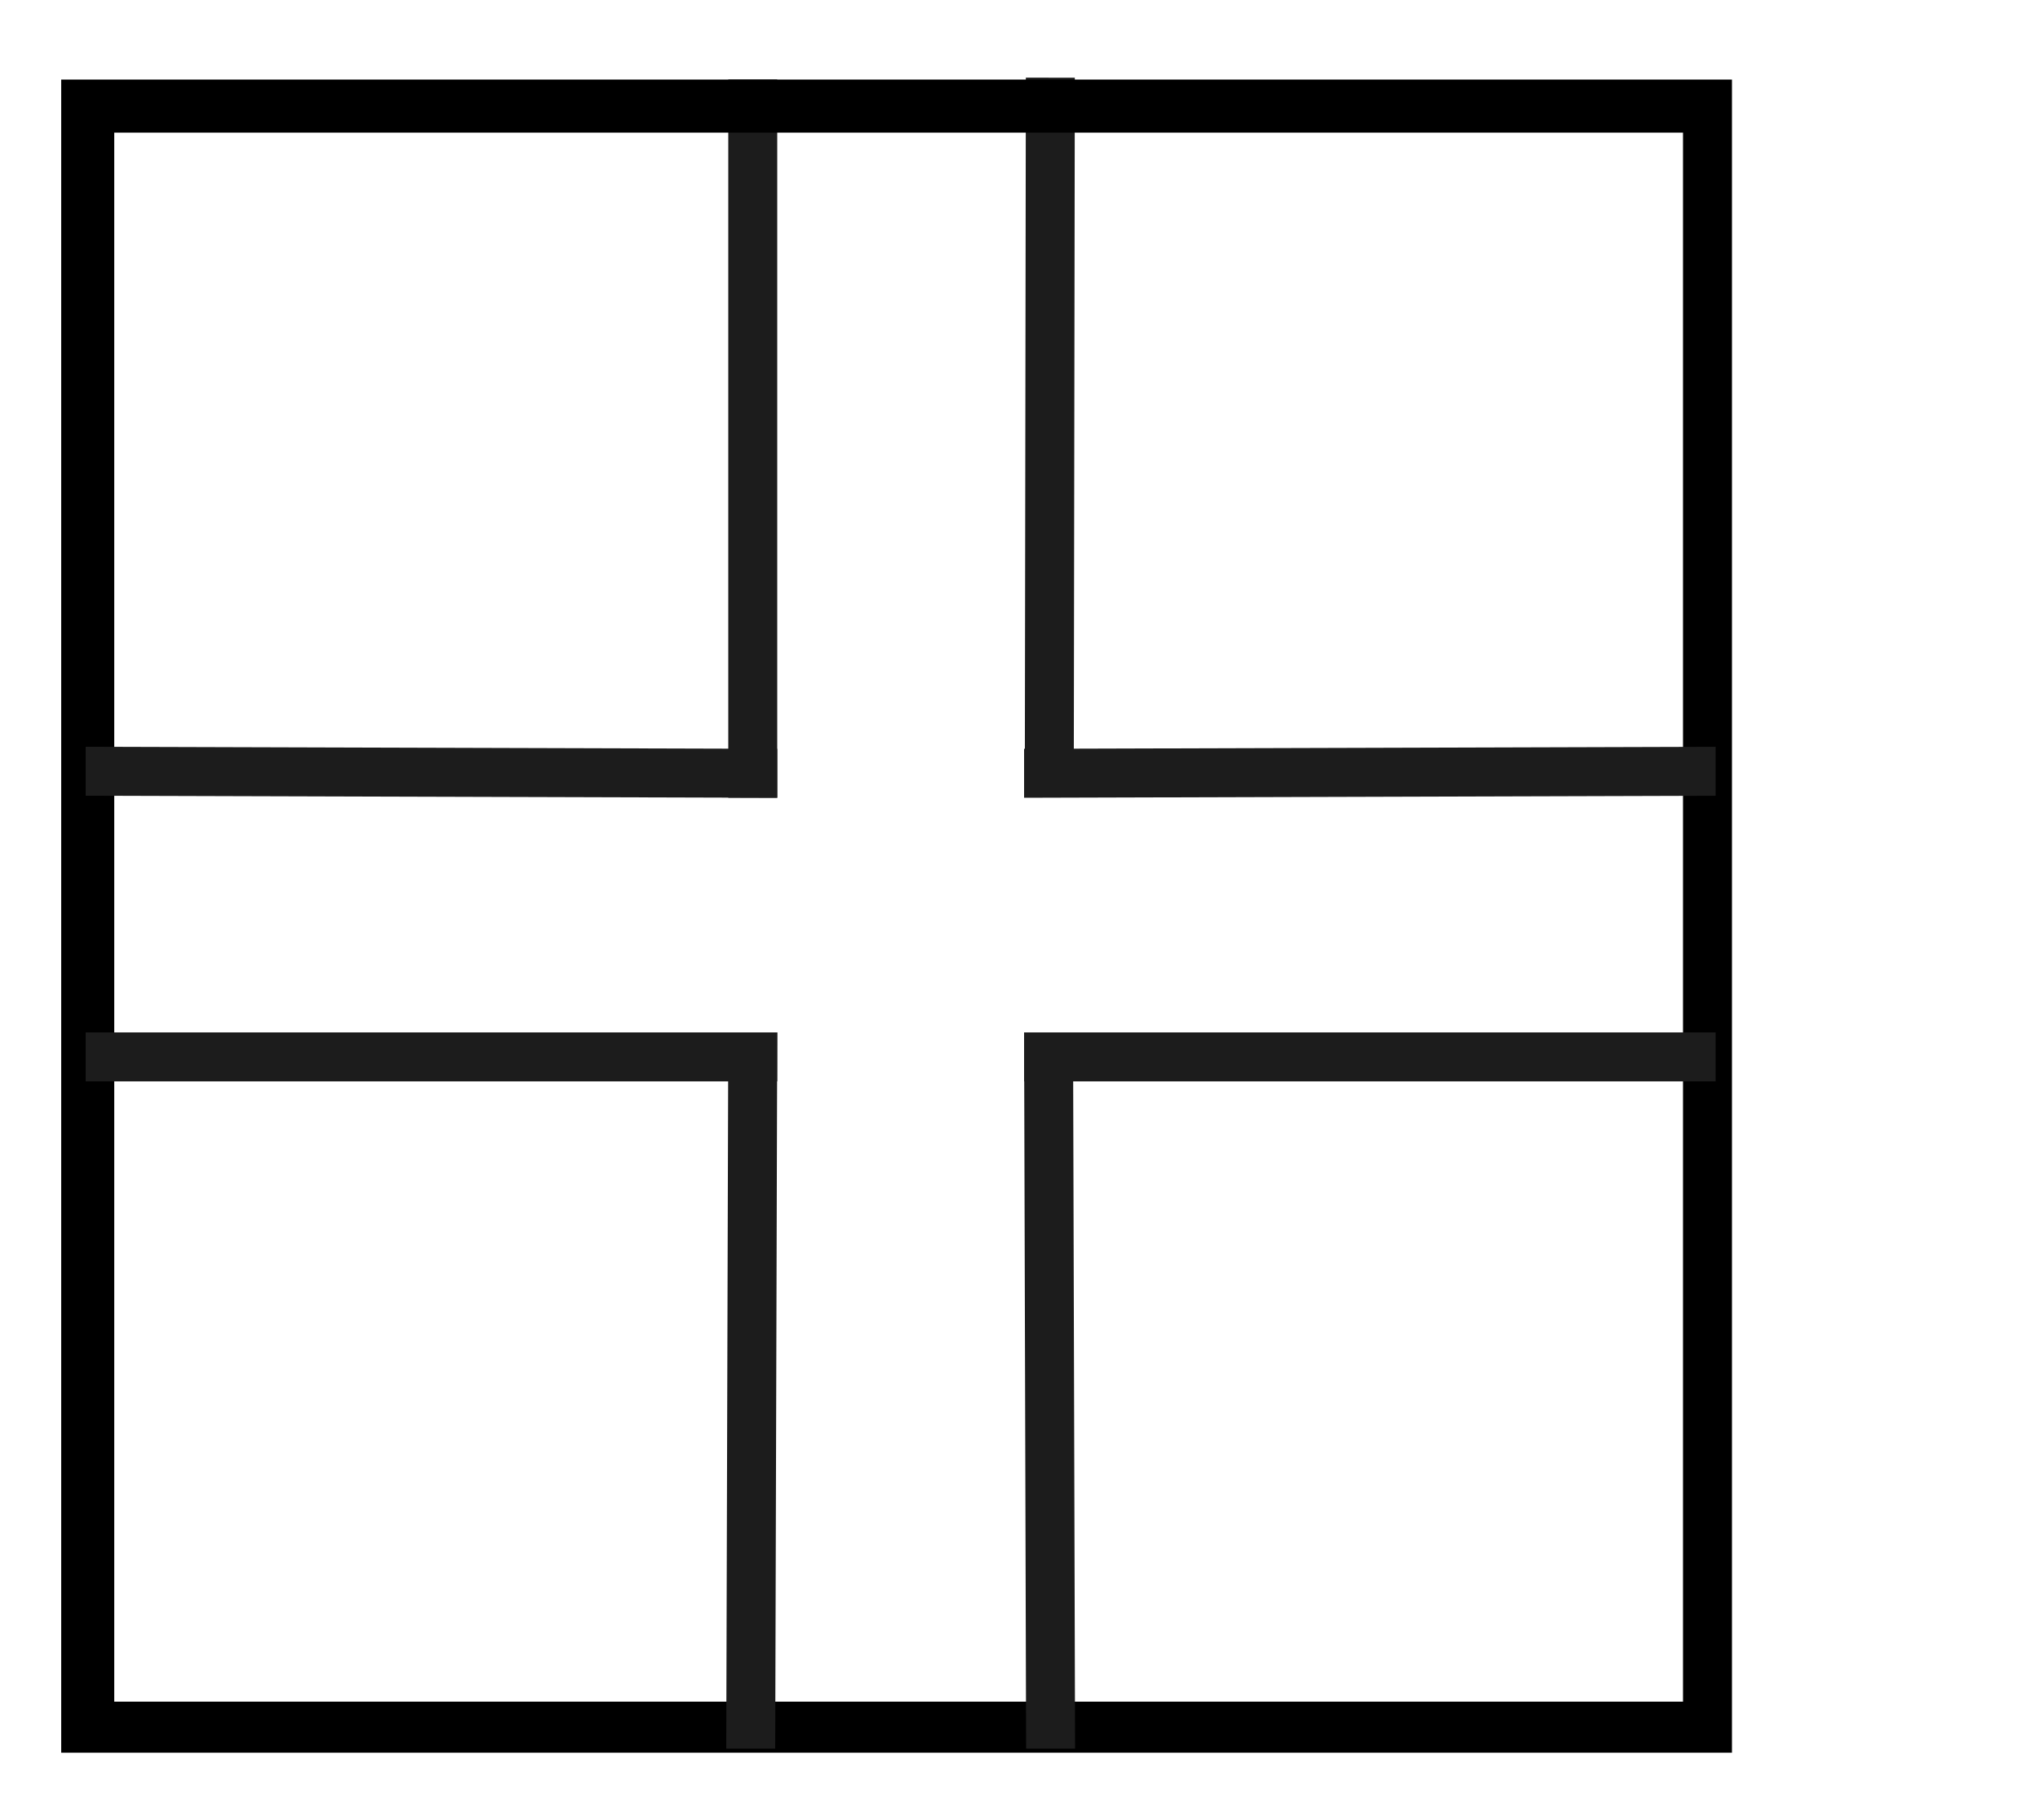
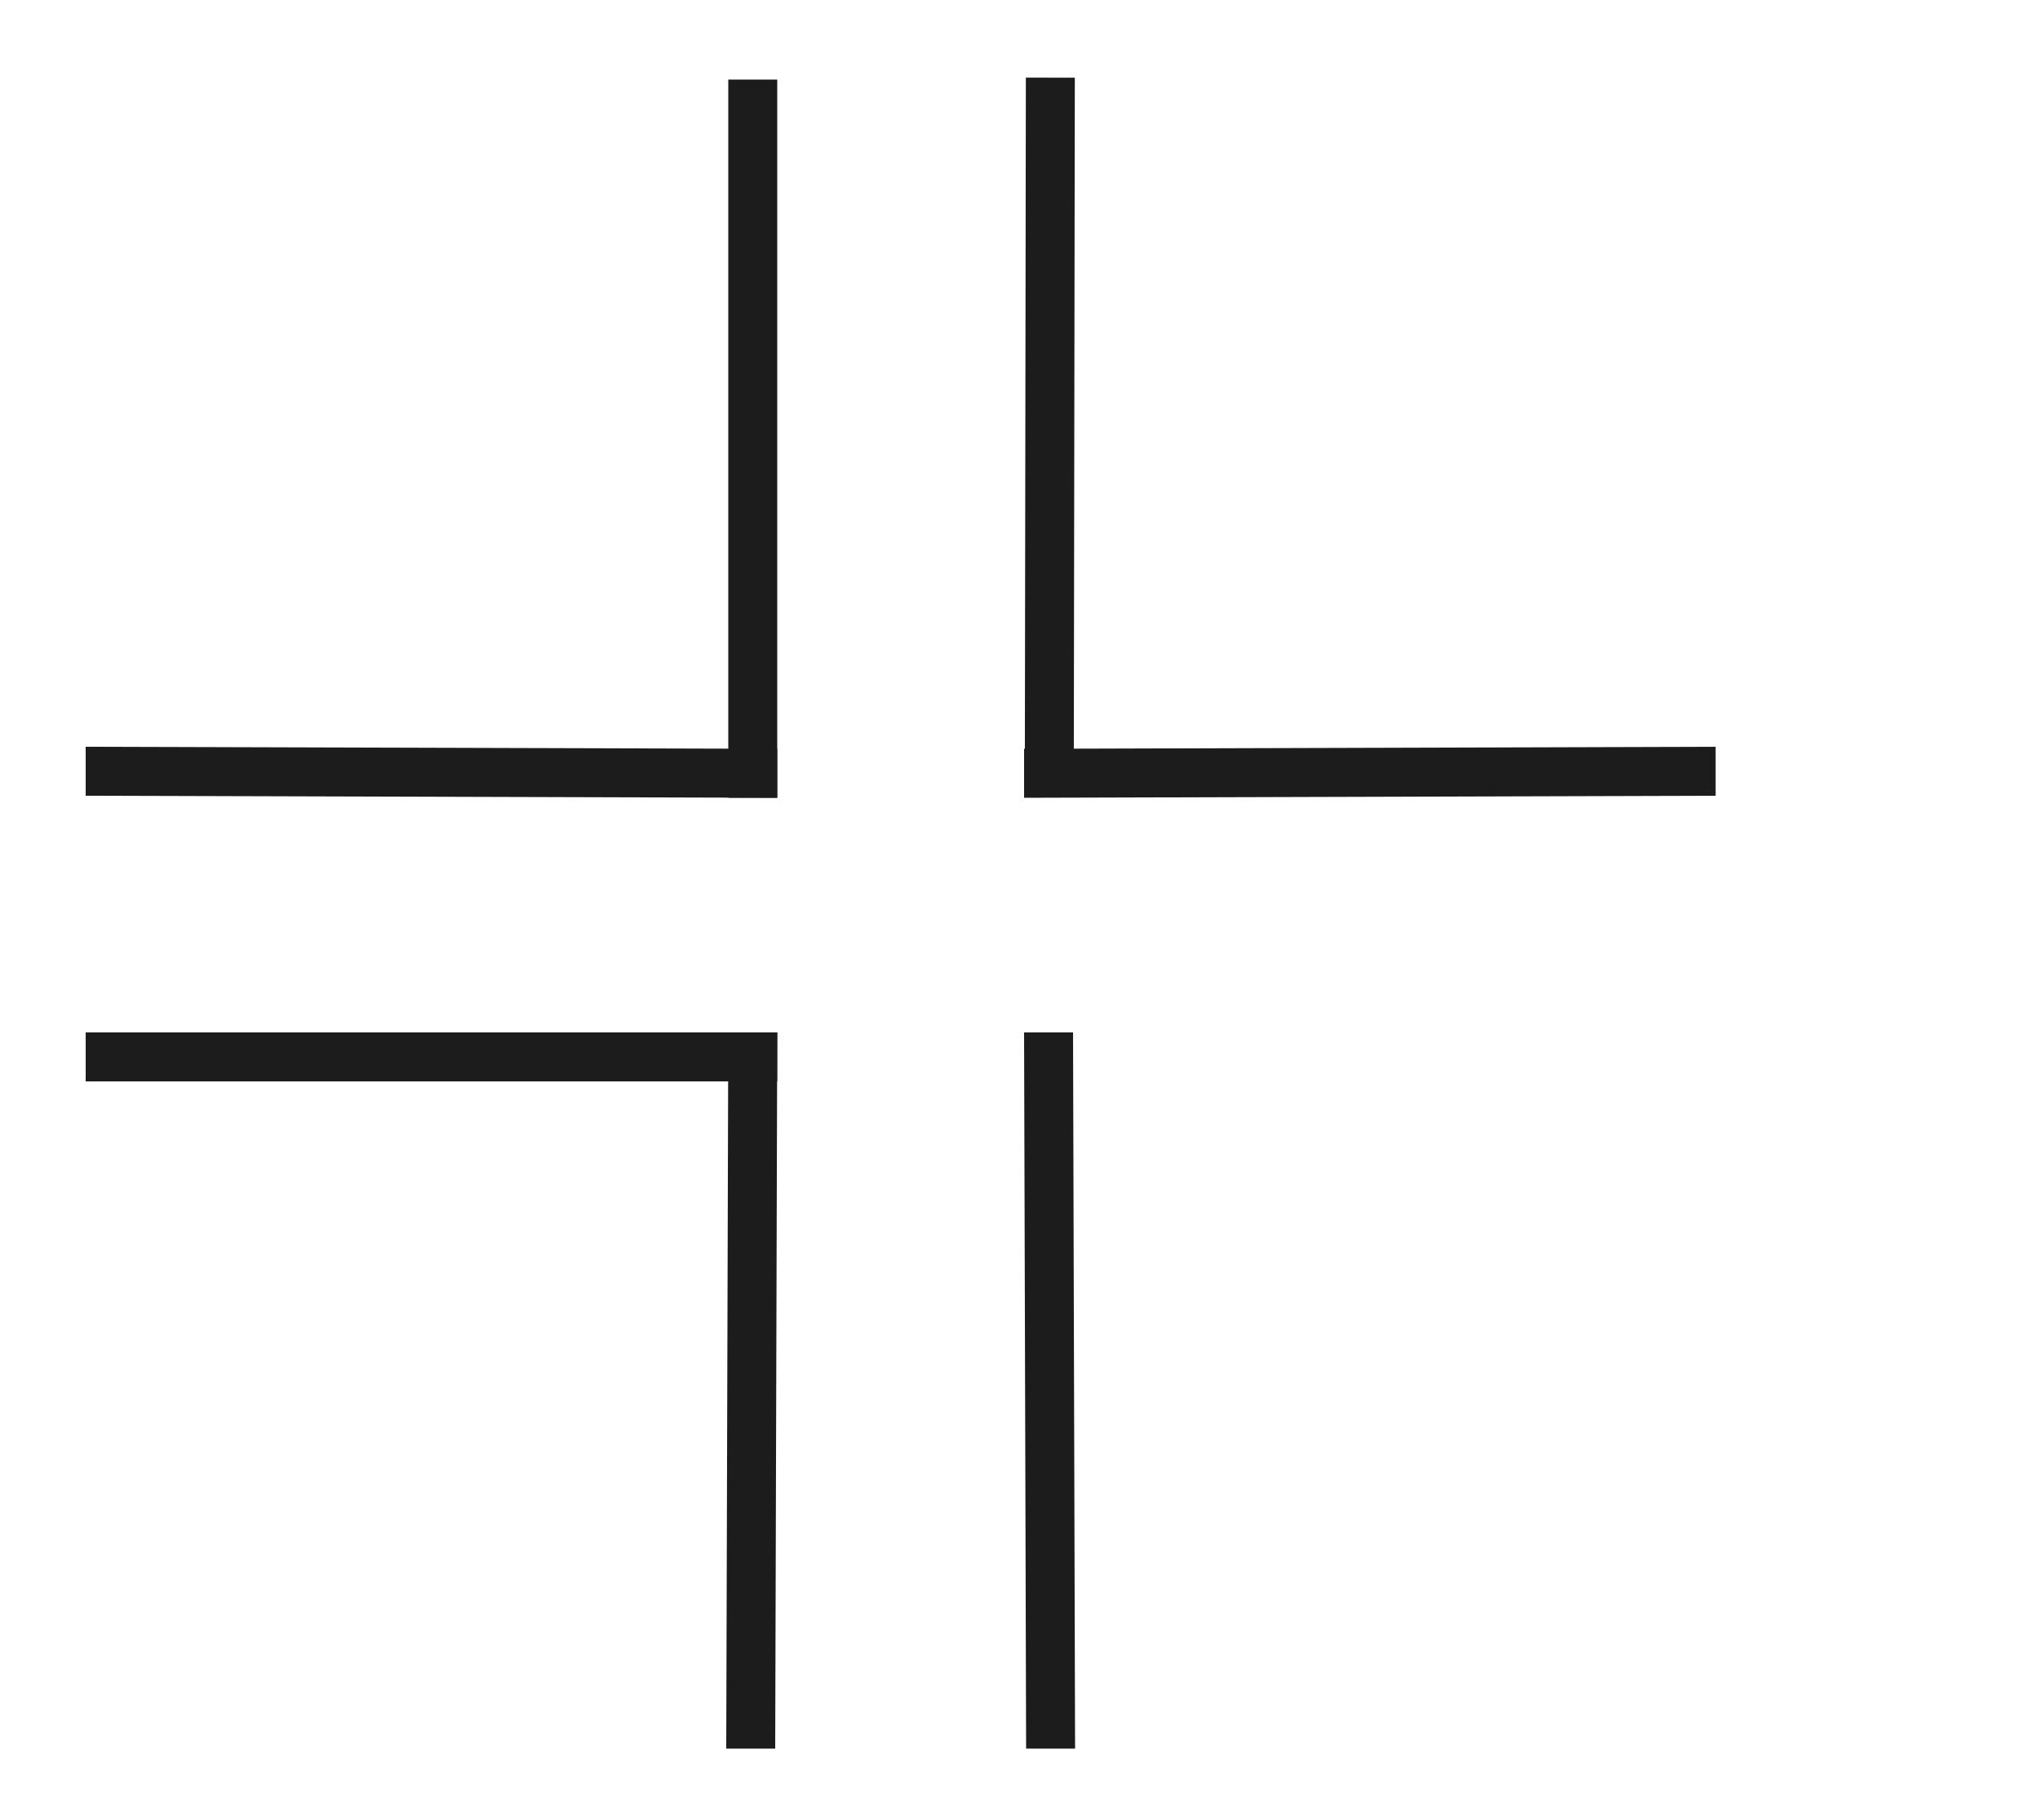
<svg xmlns="http://www.w3.org/2000/svg" version="1.1" id="Layer_1" x="0px" y="0px" viewBox="0 0 100 89.2" style="enable-background:new 0 0 100 89.2;" xml:space="preserve">
  <style type="text/css">
	.st0{fill:#1C1C1C;}
</style>
  <rect x="35.7" y="3.9" class="st0" width="2.4" height="35.2" />
  <rect x="33.9" y="20.3" transform="matrix(1.478839e-03 -1 1 1.478839e-03 29.885 72.875)" class="st0" width="35.2" height="2.4" />
-   <path d="M5.6,46.2v-2.5V6.5h37.2h2.5h37.2v37.2v2.5v37.2H45.3h-2.5H5.6V46.2z M3,85.9h81.9v-82H3V85.9z" />
  <polygon class="st0" points="38.1,36.7 4.2,36.6 4.2,39 38.1,39.1 " />
  <polygon class="st0" points="50.2,36.7 50.2,39.1 84.1,39 84.1,36.6 " />
  <polygon class="st0" points="35.6,85.7 38,85.7 38.1,50.6 35.7,50.6 " />
  <polygon class="st0" points="50.2,50.6 50.3,85.7 52.7,85.7 52.6,50.6 " />
  <polygon class="st0" points="38.1,53 4.2,53 4.2,50.6 38.1,50.6 " />
-   <polygon class="st0" points="50.2,53 84.1,53 84.1,50.6 50.2,50.6 " />
</svg>